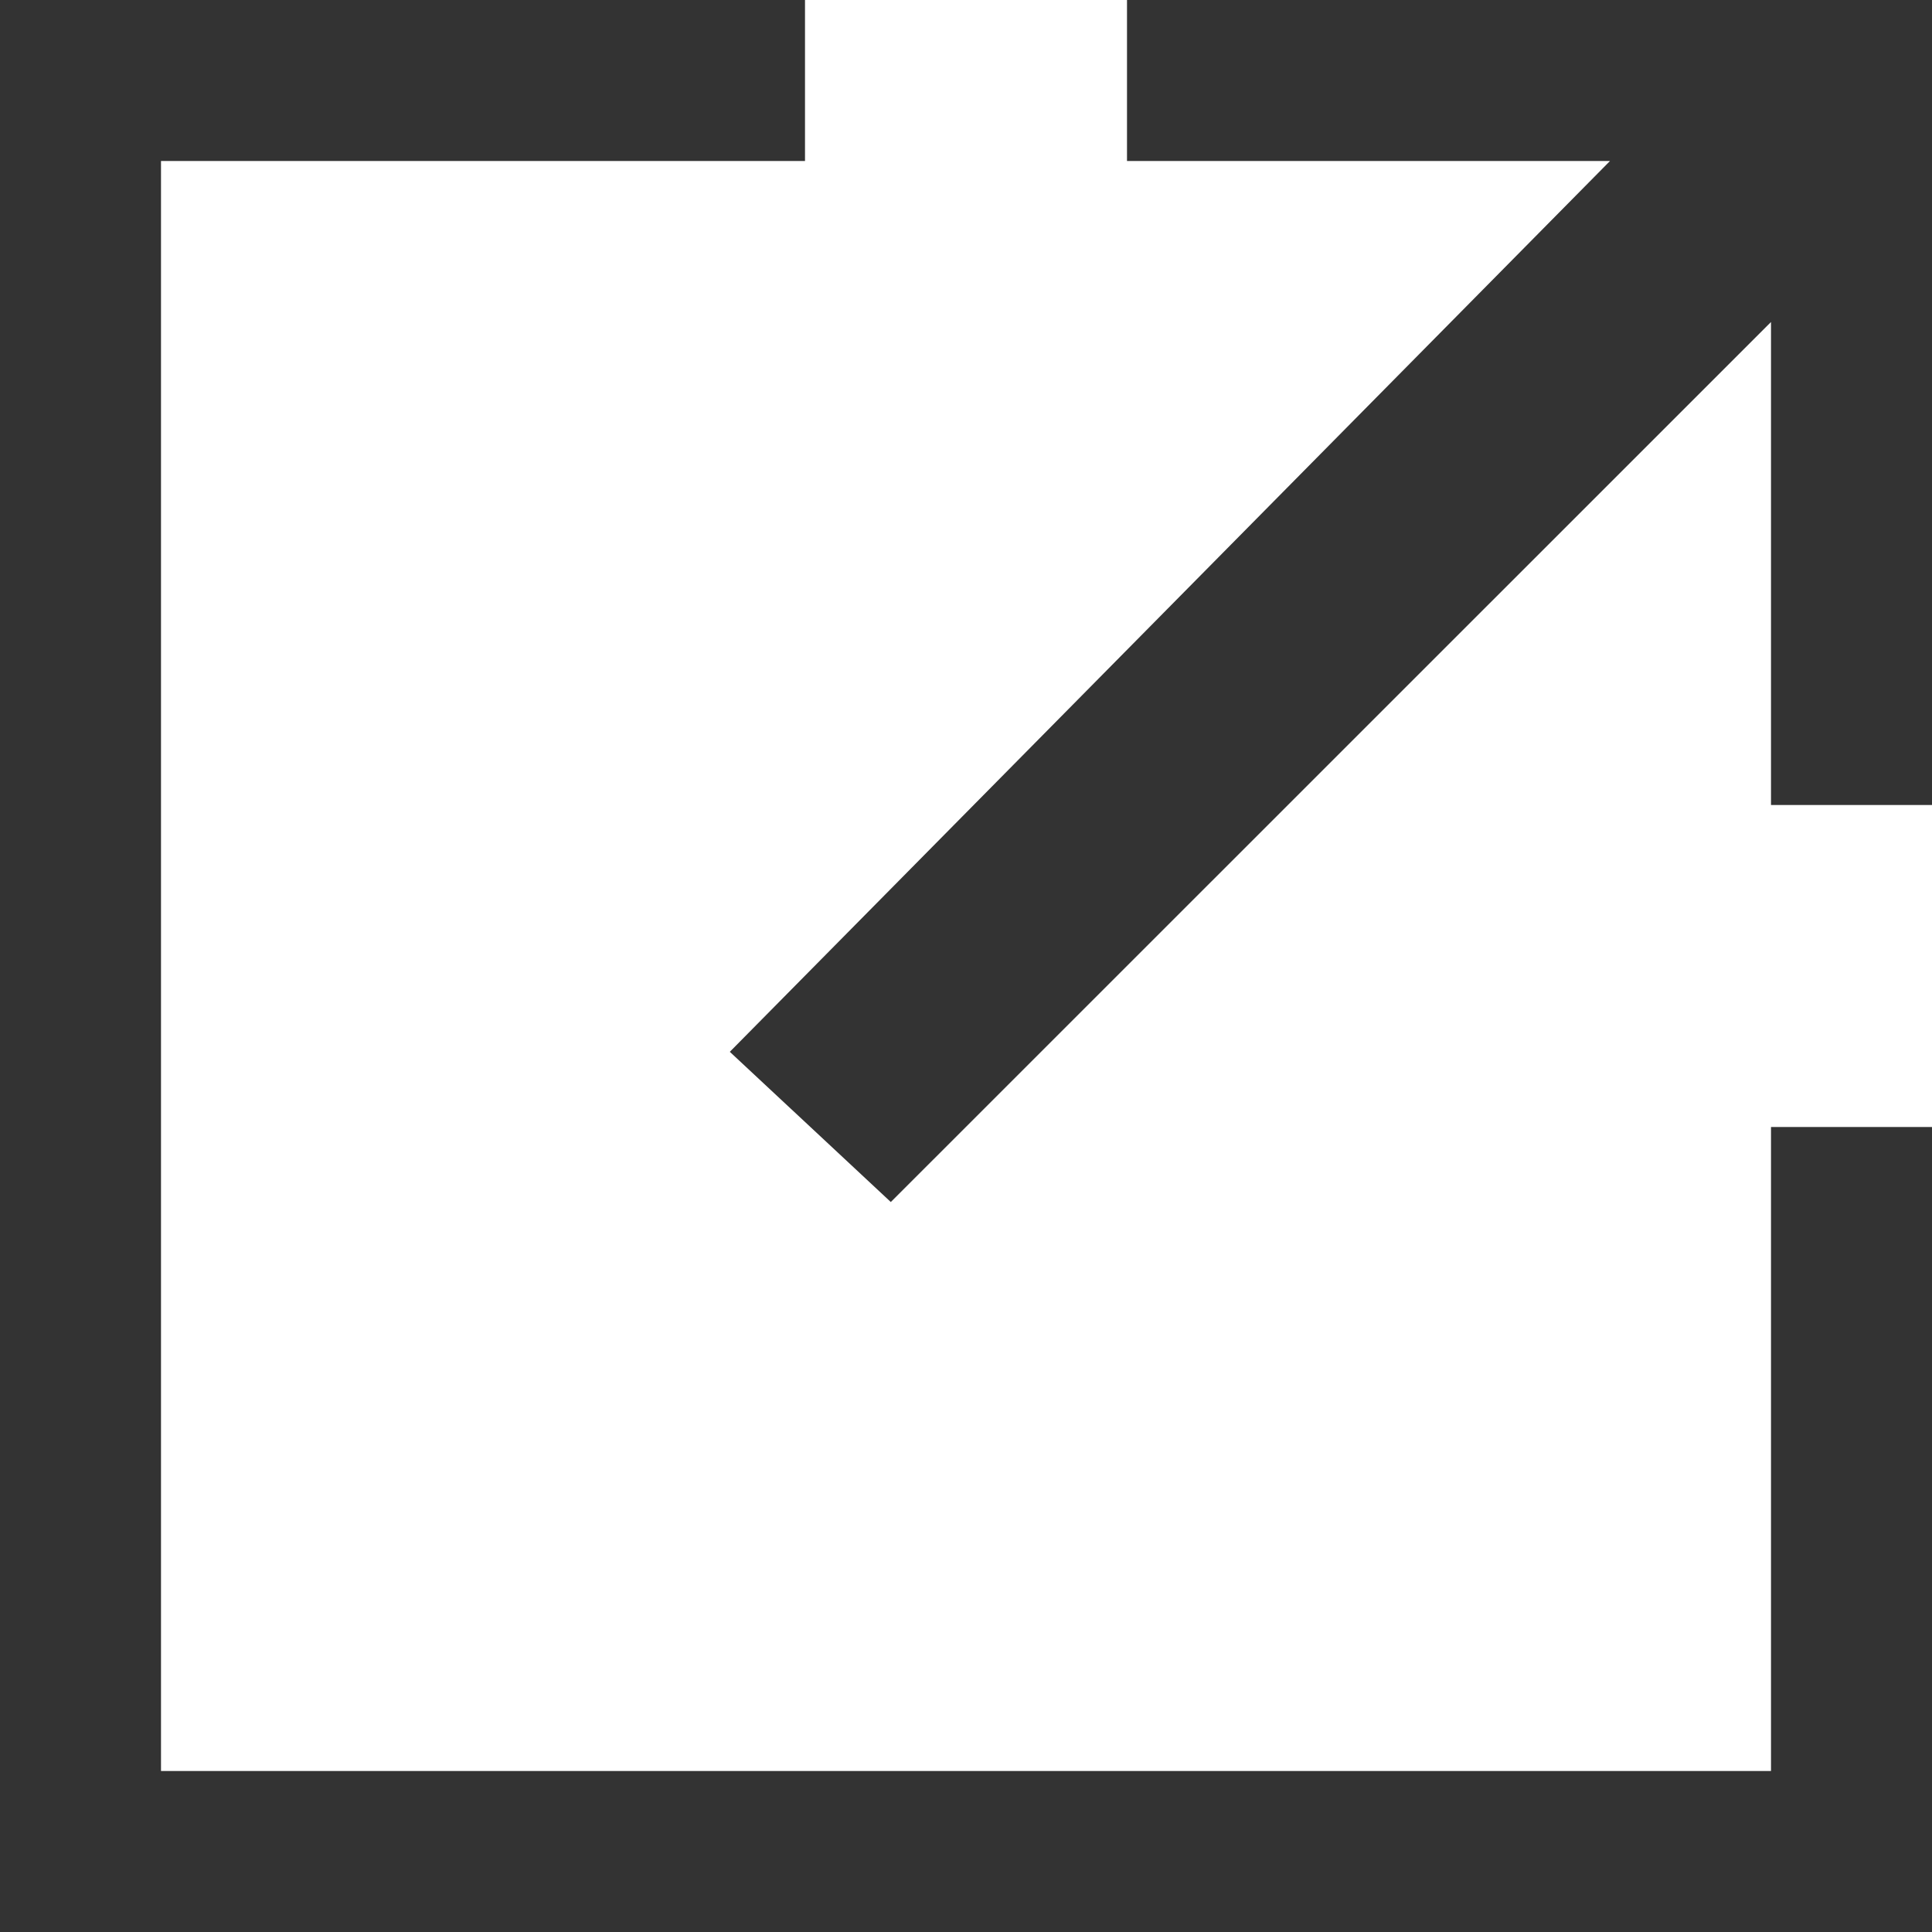
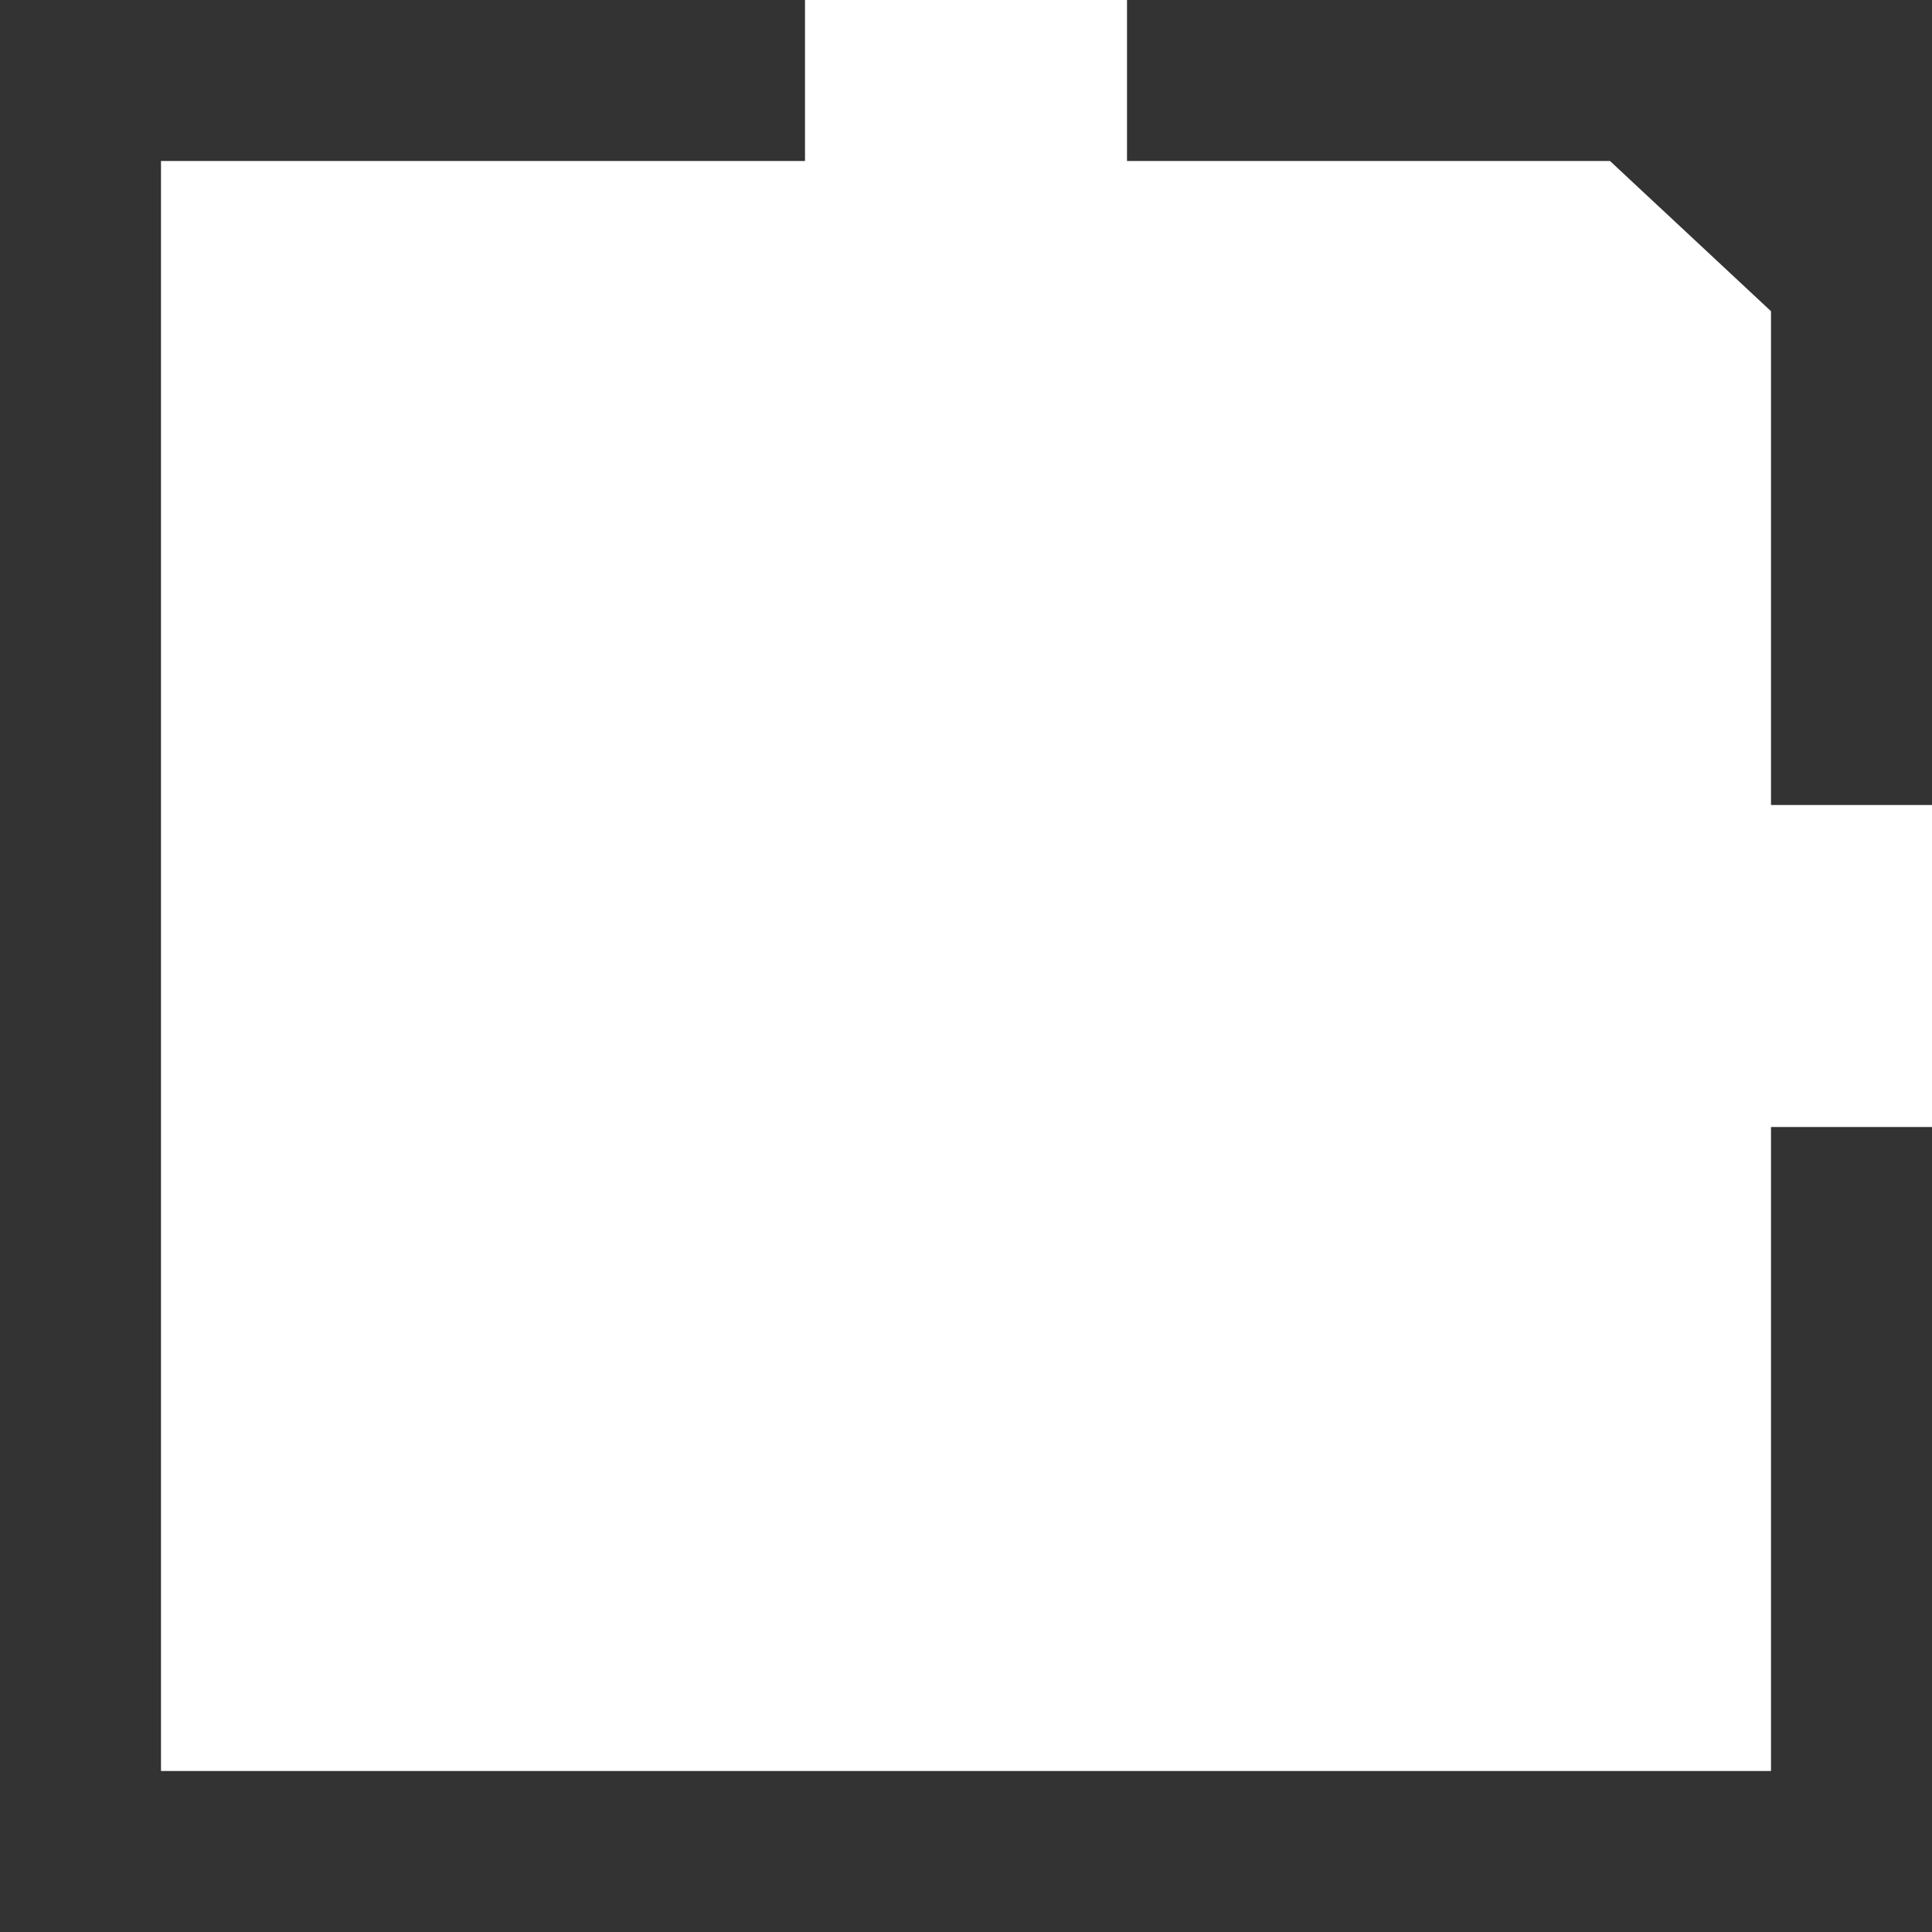
<svg xmlns="http://www.w3.org/2000/svg" width="12" height="12" viewBox="0 0 12 12">
-   <path id="icon_blank.svg" data-name="icon blank.svg" d="M11,11H1V1H5V0H0V12H12V7H11ZM12,1h0V0H7V1h3L4.533,6.533l1,.933L11,2V5h1V1Z" fill="#333" />
+   <path id="icon_blank.svg" data-name="icon blank.svg" d="M11,11H1V1H5V0H0V12H12V7H11ZM12,1h0V0H7V1h3l1,.933L11,2V5h1V1Z" fill="#333" />
</svg>